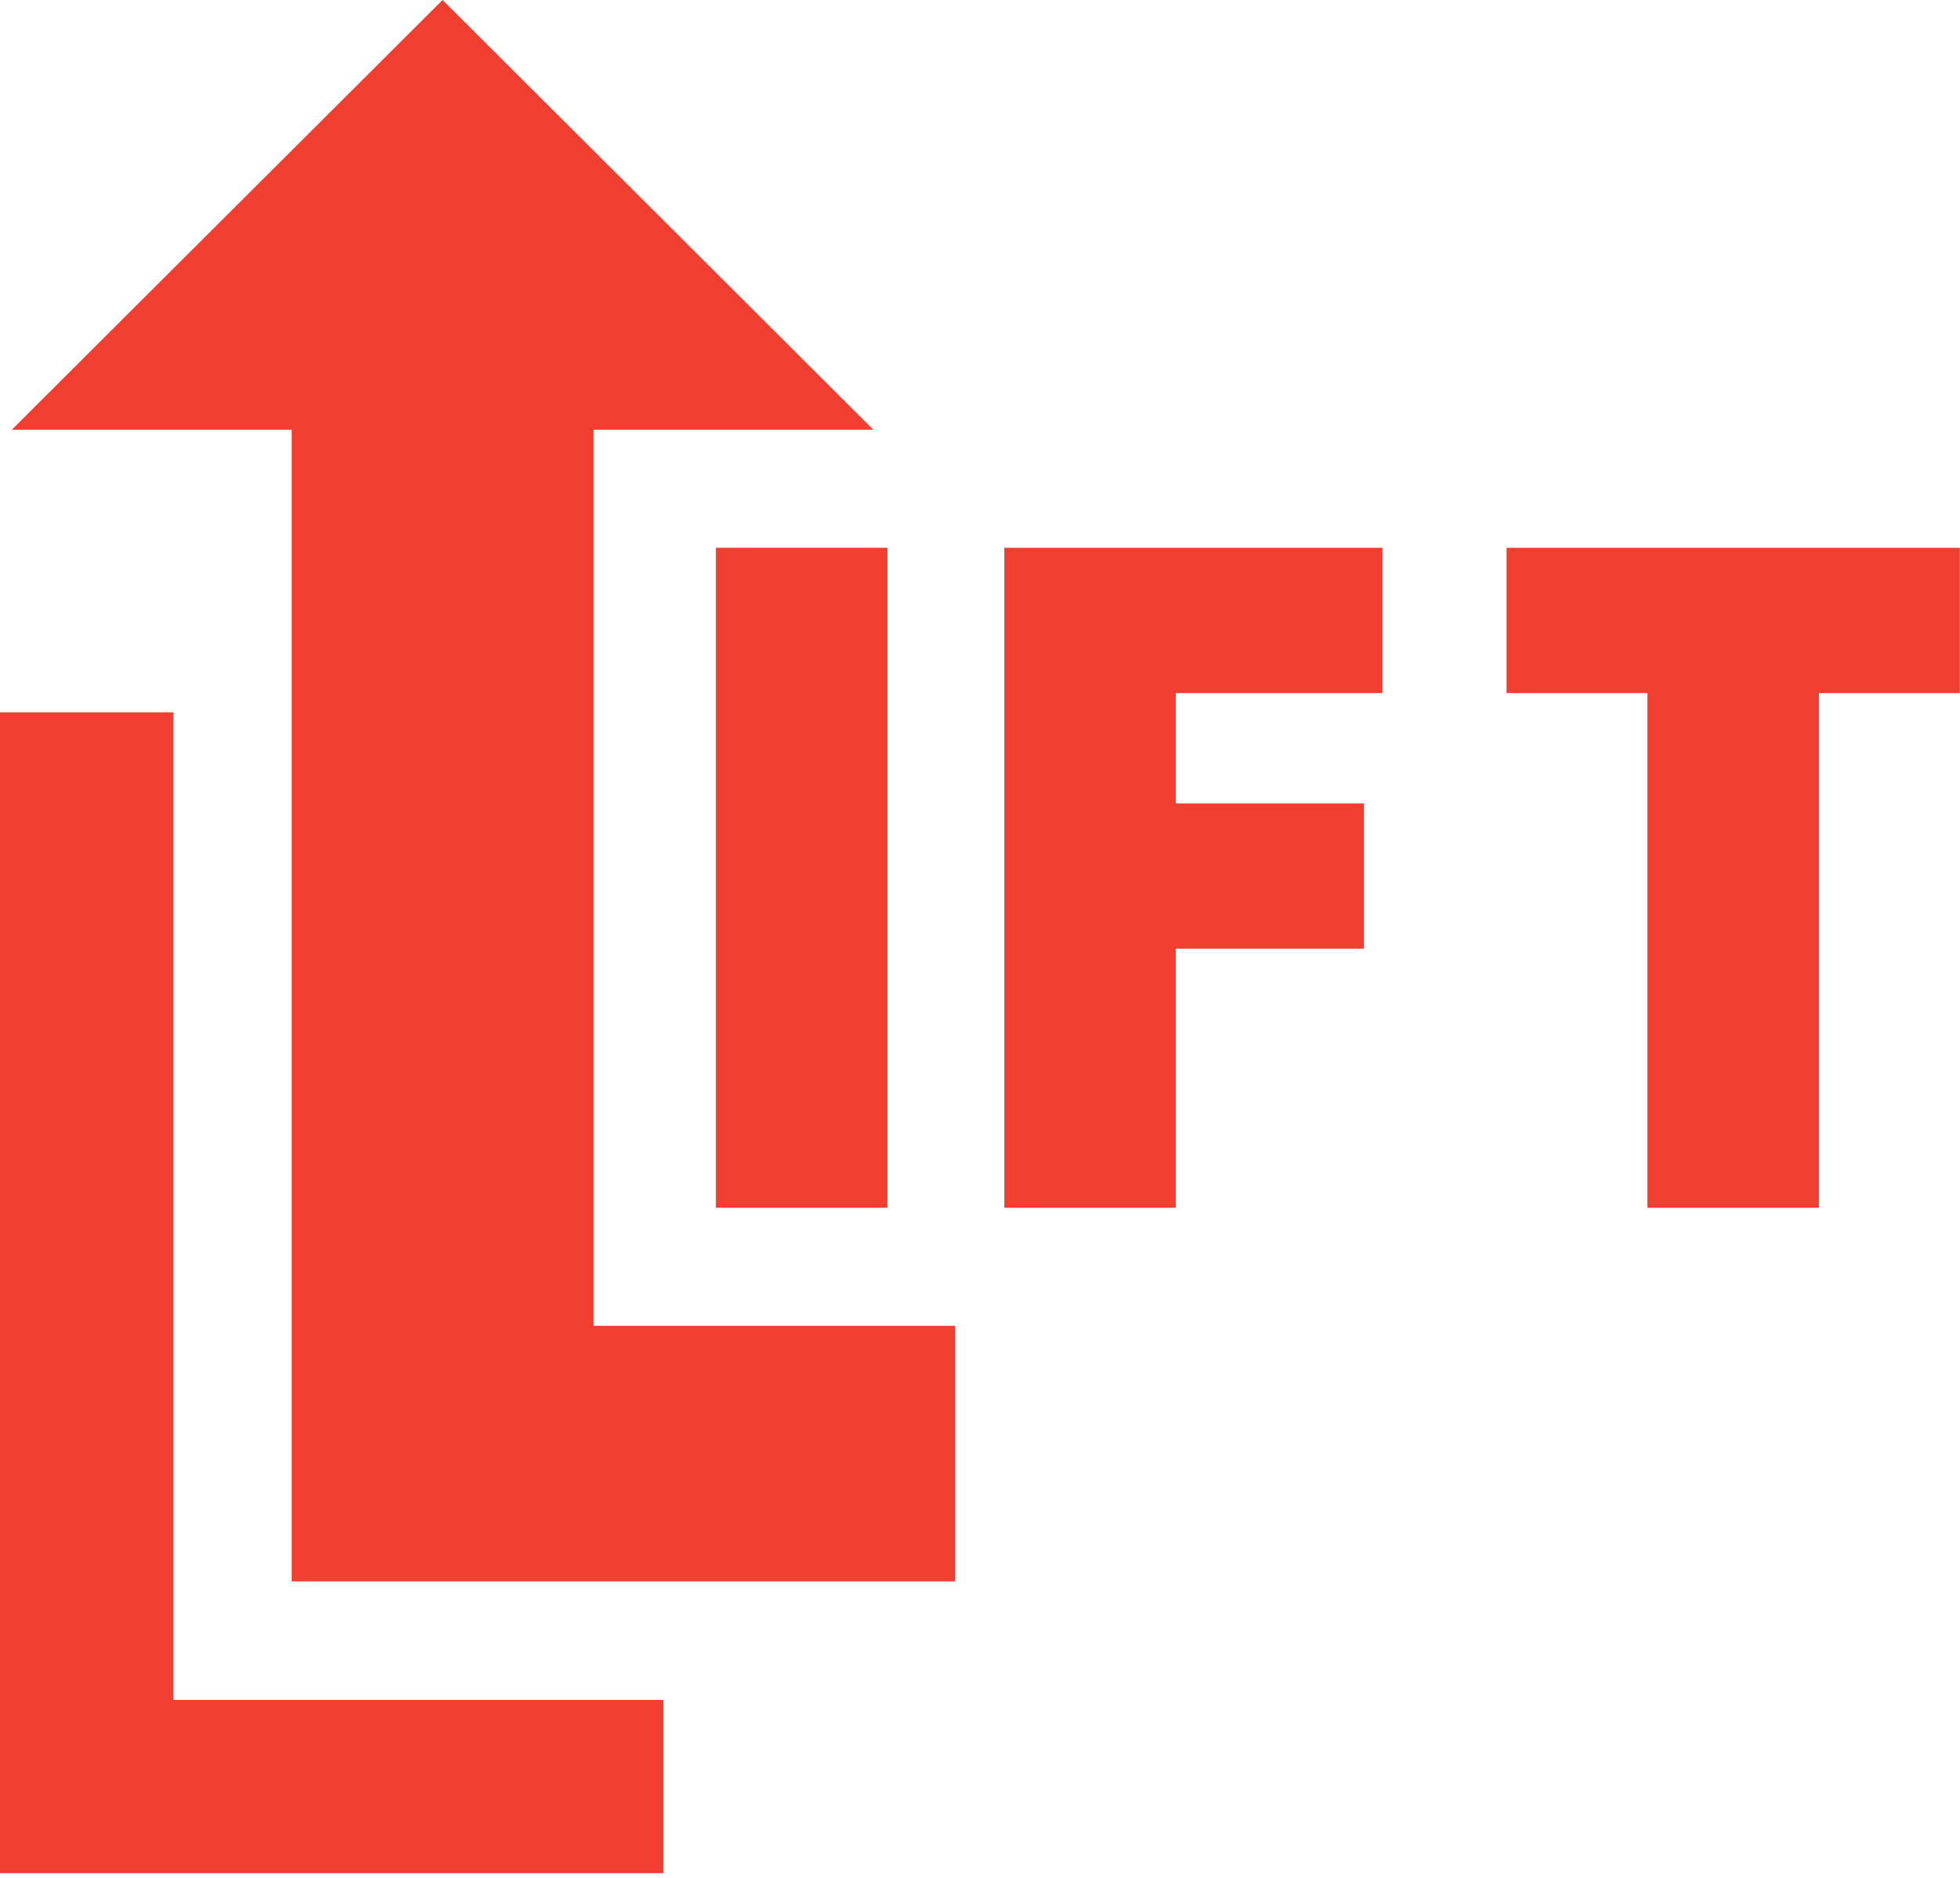
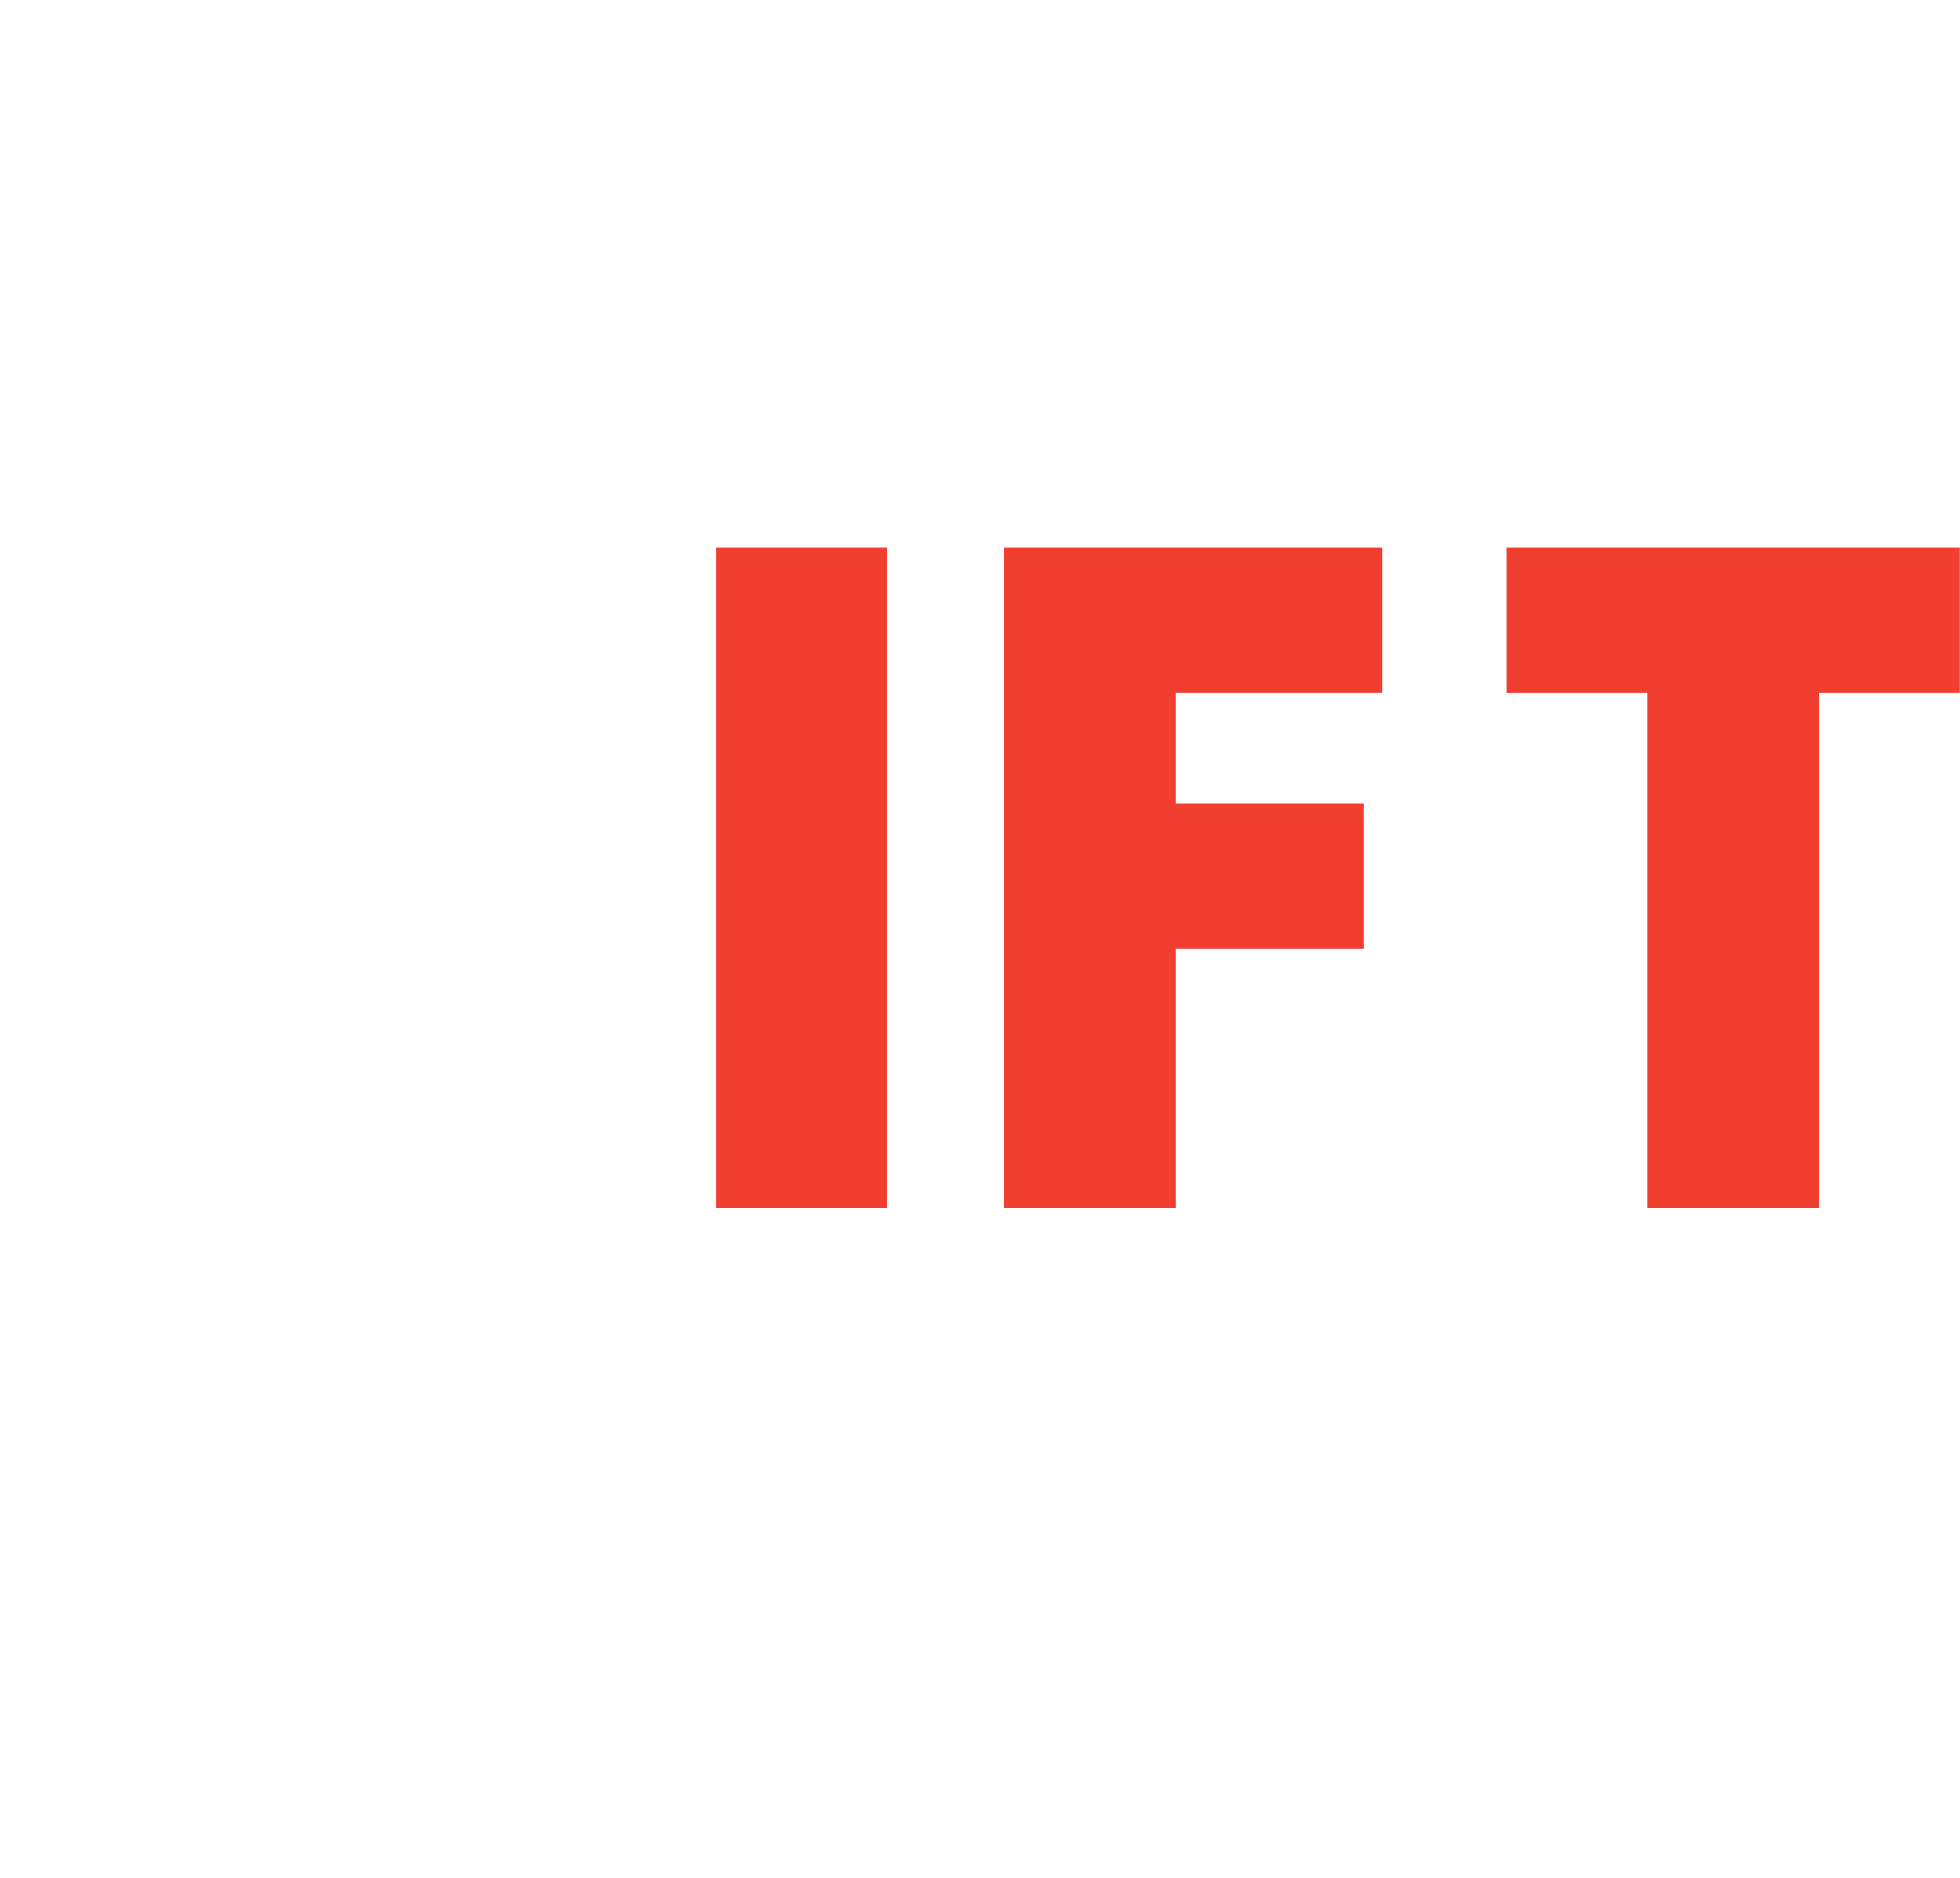
<svg xmlns="http://www.w3.org/2000/svg" width="100%" height="100%" viewBox="0 0 215 206" style="fill-rule:evenodd;clip-rule:evenodd;stroke-linejoin:round;stroke-miterlimit:2;">
-   <path d="M72.774 186.44v19H0V78.127h19V186.44h53.774z" style="fill:rgb(240,62,48);fill-rule:nonzero;" />
-   <path d="M32 47.127H1.297L48.547.0l47.25 47.127H65.094v98.284h39.68v28.029H32V47.127z" style="fill:rgb(240,62,48);" />
  <rect x="78.527" y="60.077" width="18.816" height="72.384" style="fill:rgb(240,62,48);fill-rule:nonzero;" />
  <path d="M151.639 76.013h-22.656v12.096h20.64v15.936h-20.64v28.416h-18.816V60.077h41.472v15.936z" style="fill:rgb(240,62,48);fill-rule:nonzero;" />
  <path d="M199.527 76.013v56.448h-18.816V76.013h-15.456V60.077h49.728v15.936h-15.456z" style="fill:rgb(240,62,48);fill-rule:nonzero;" />
</svg>